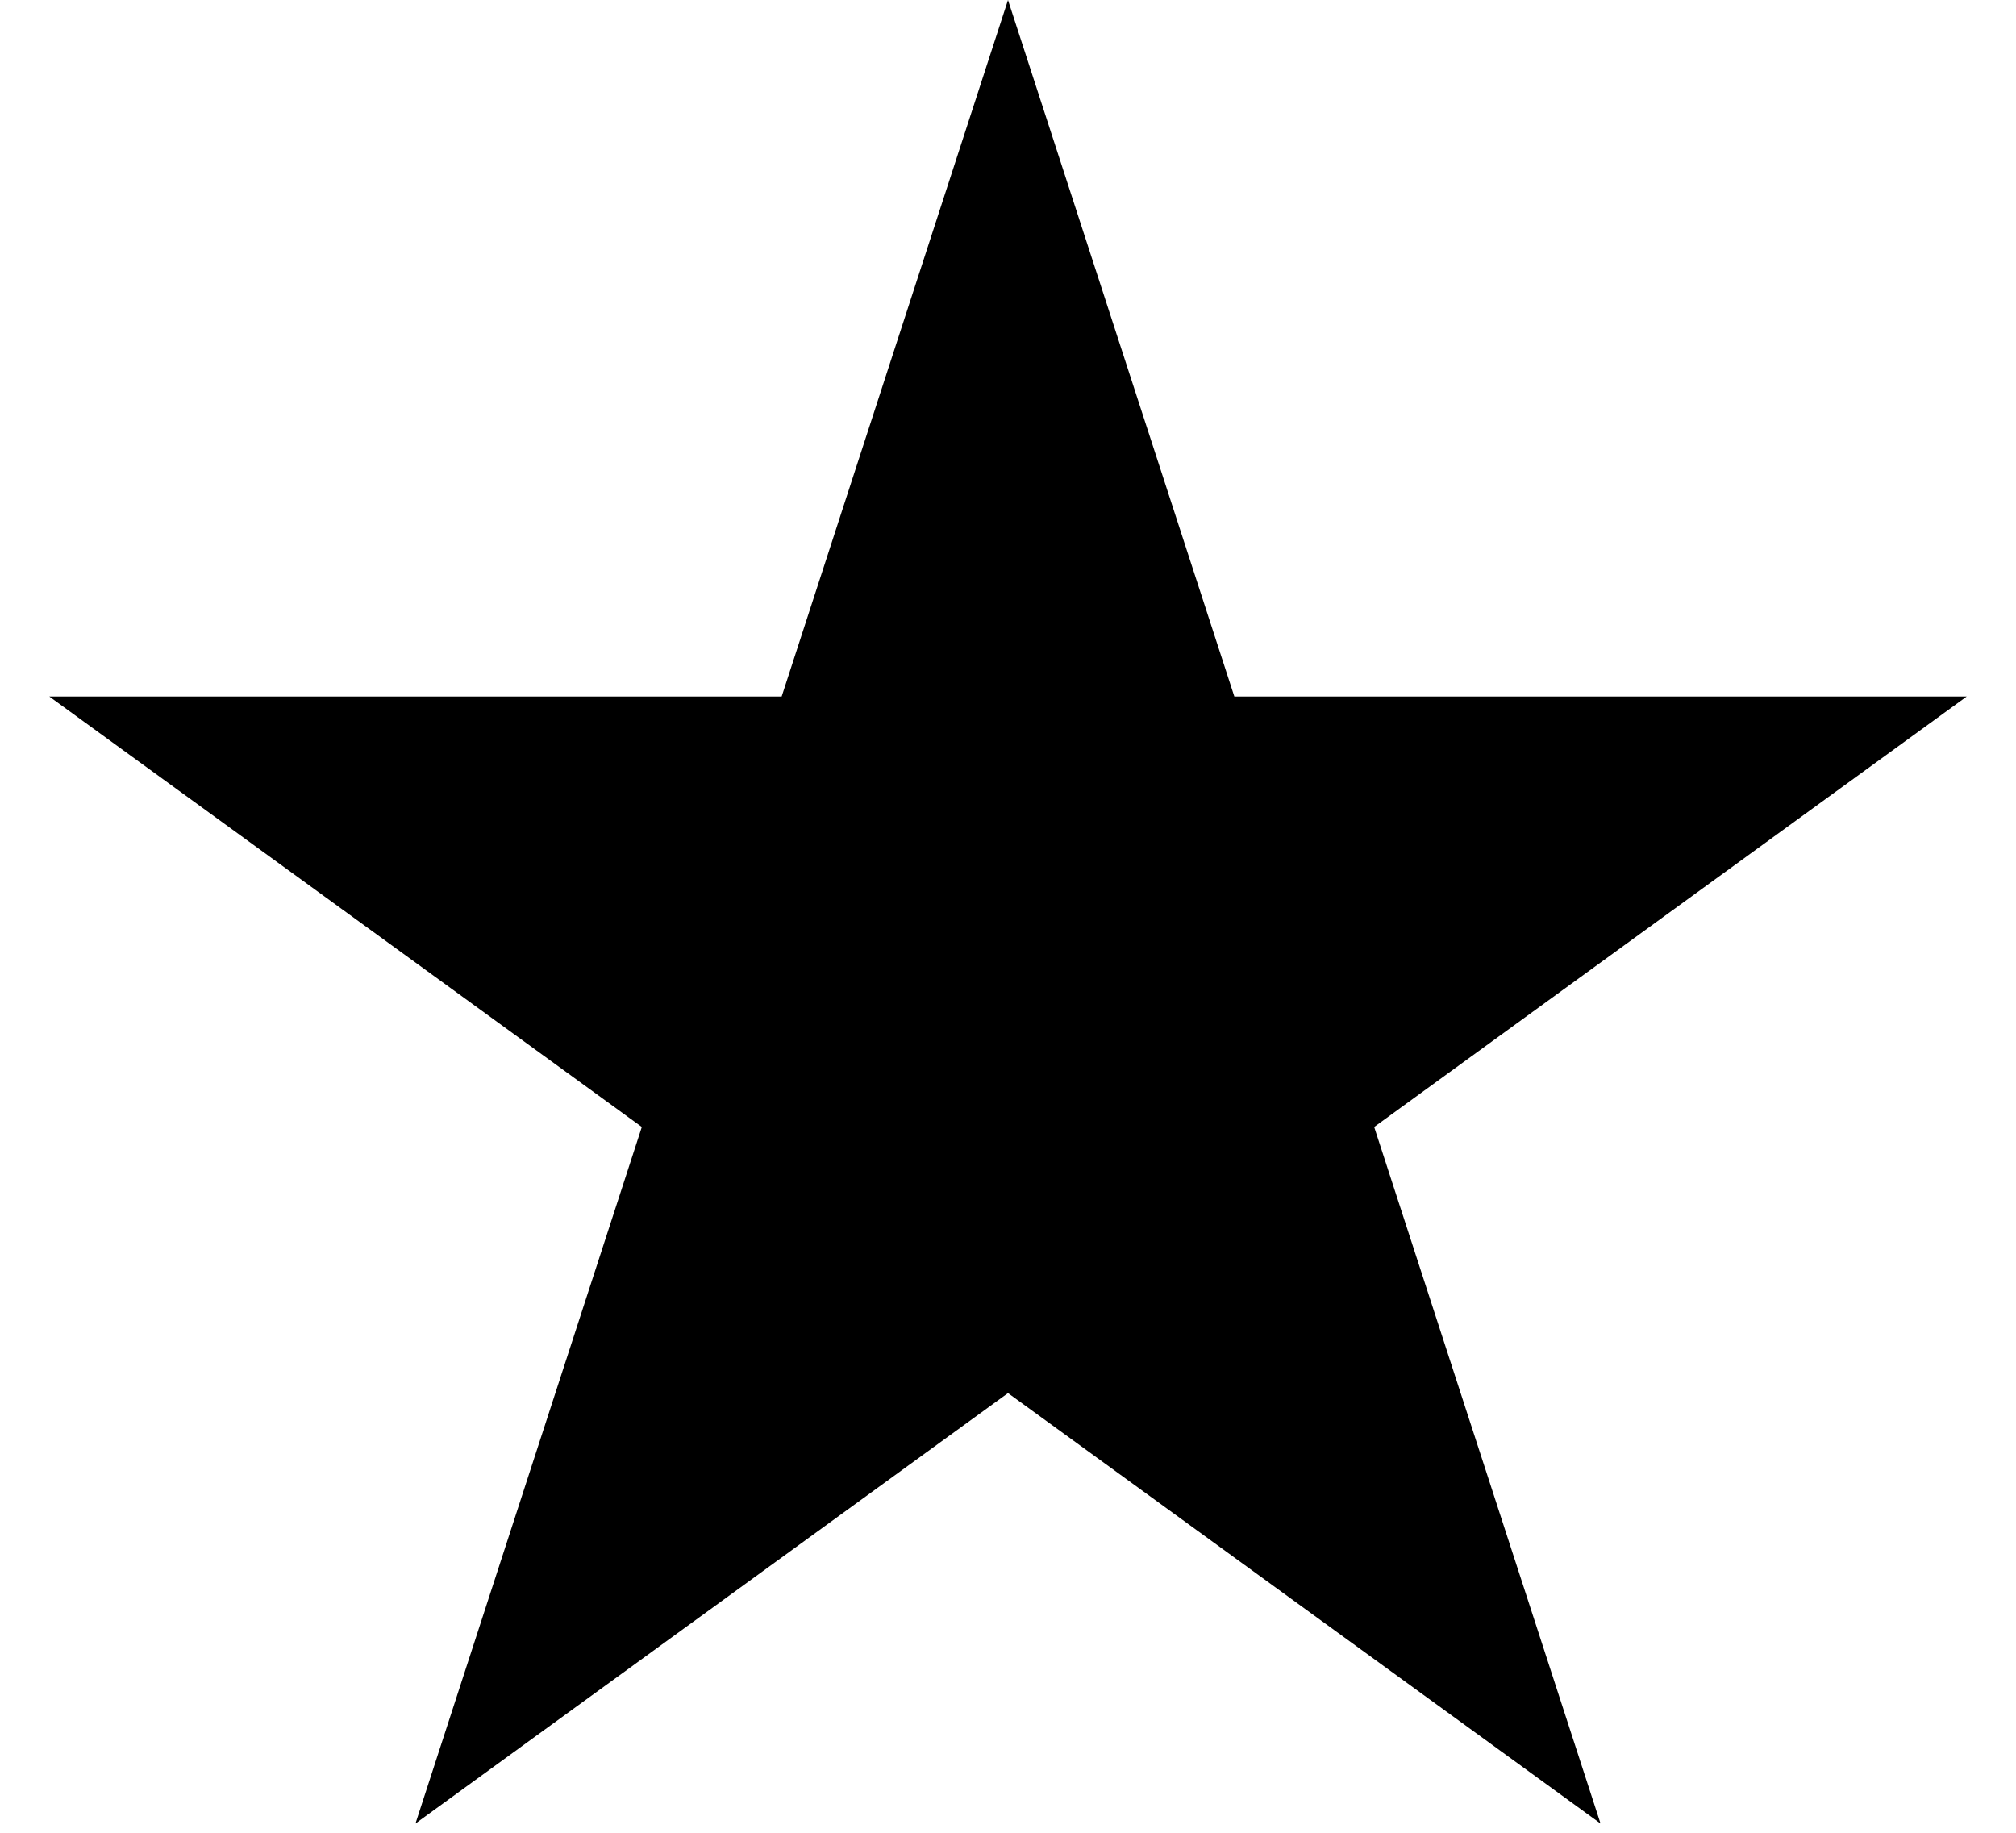
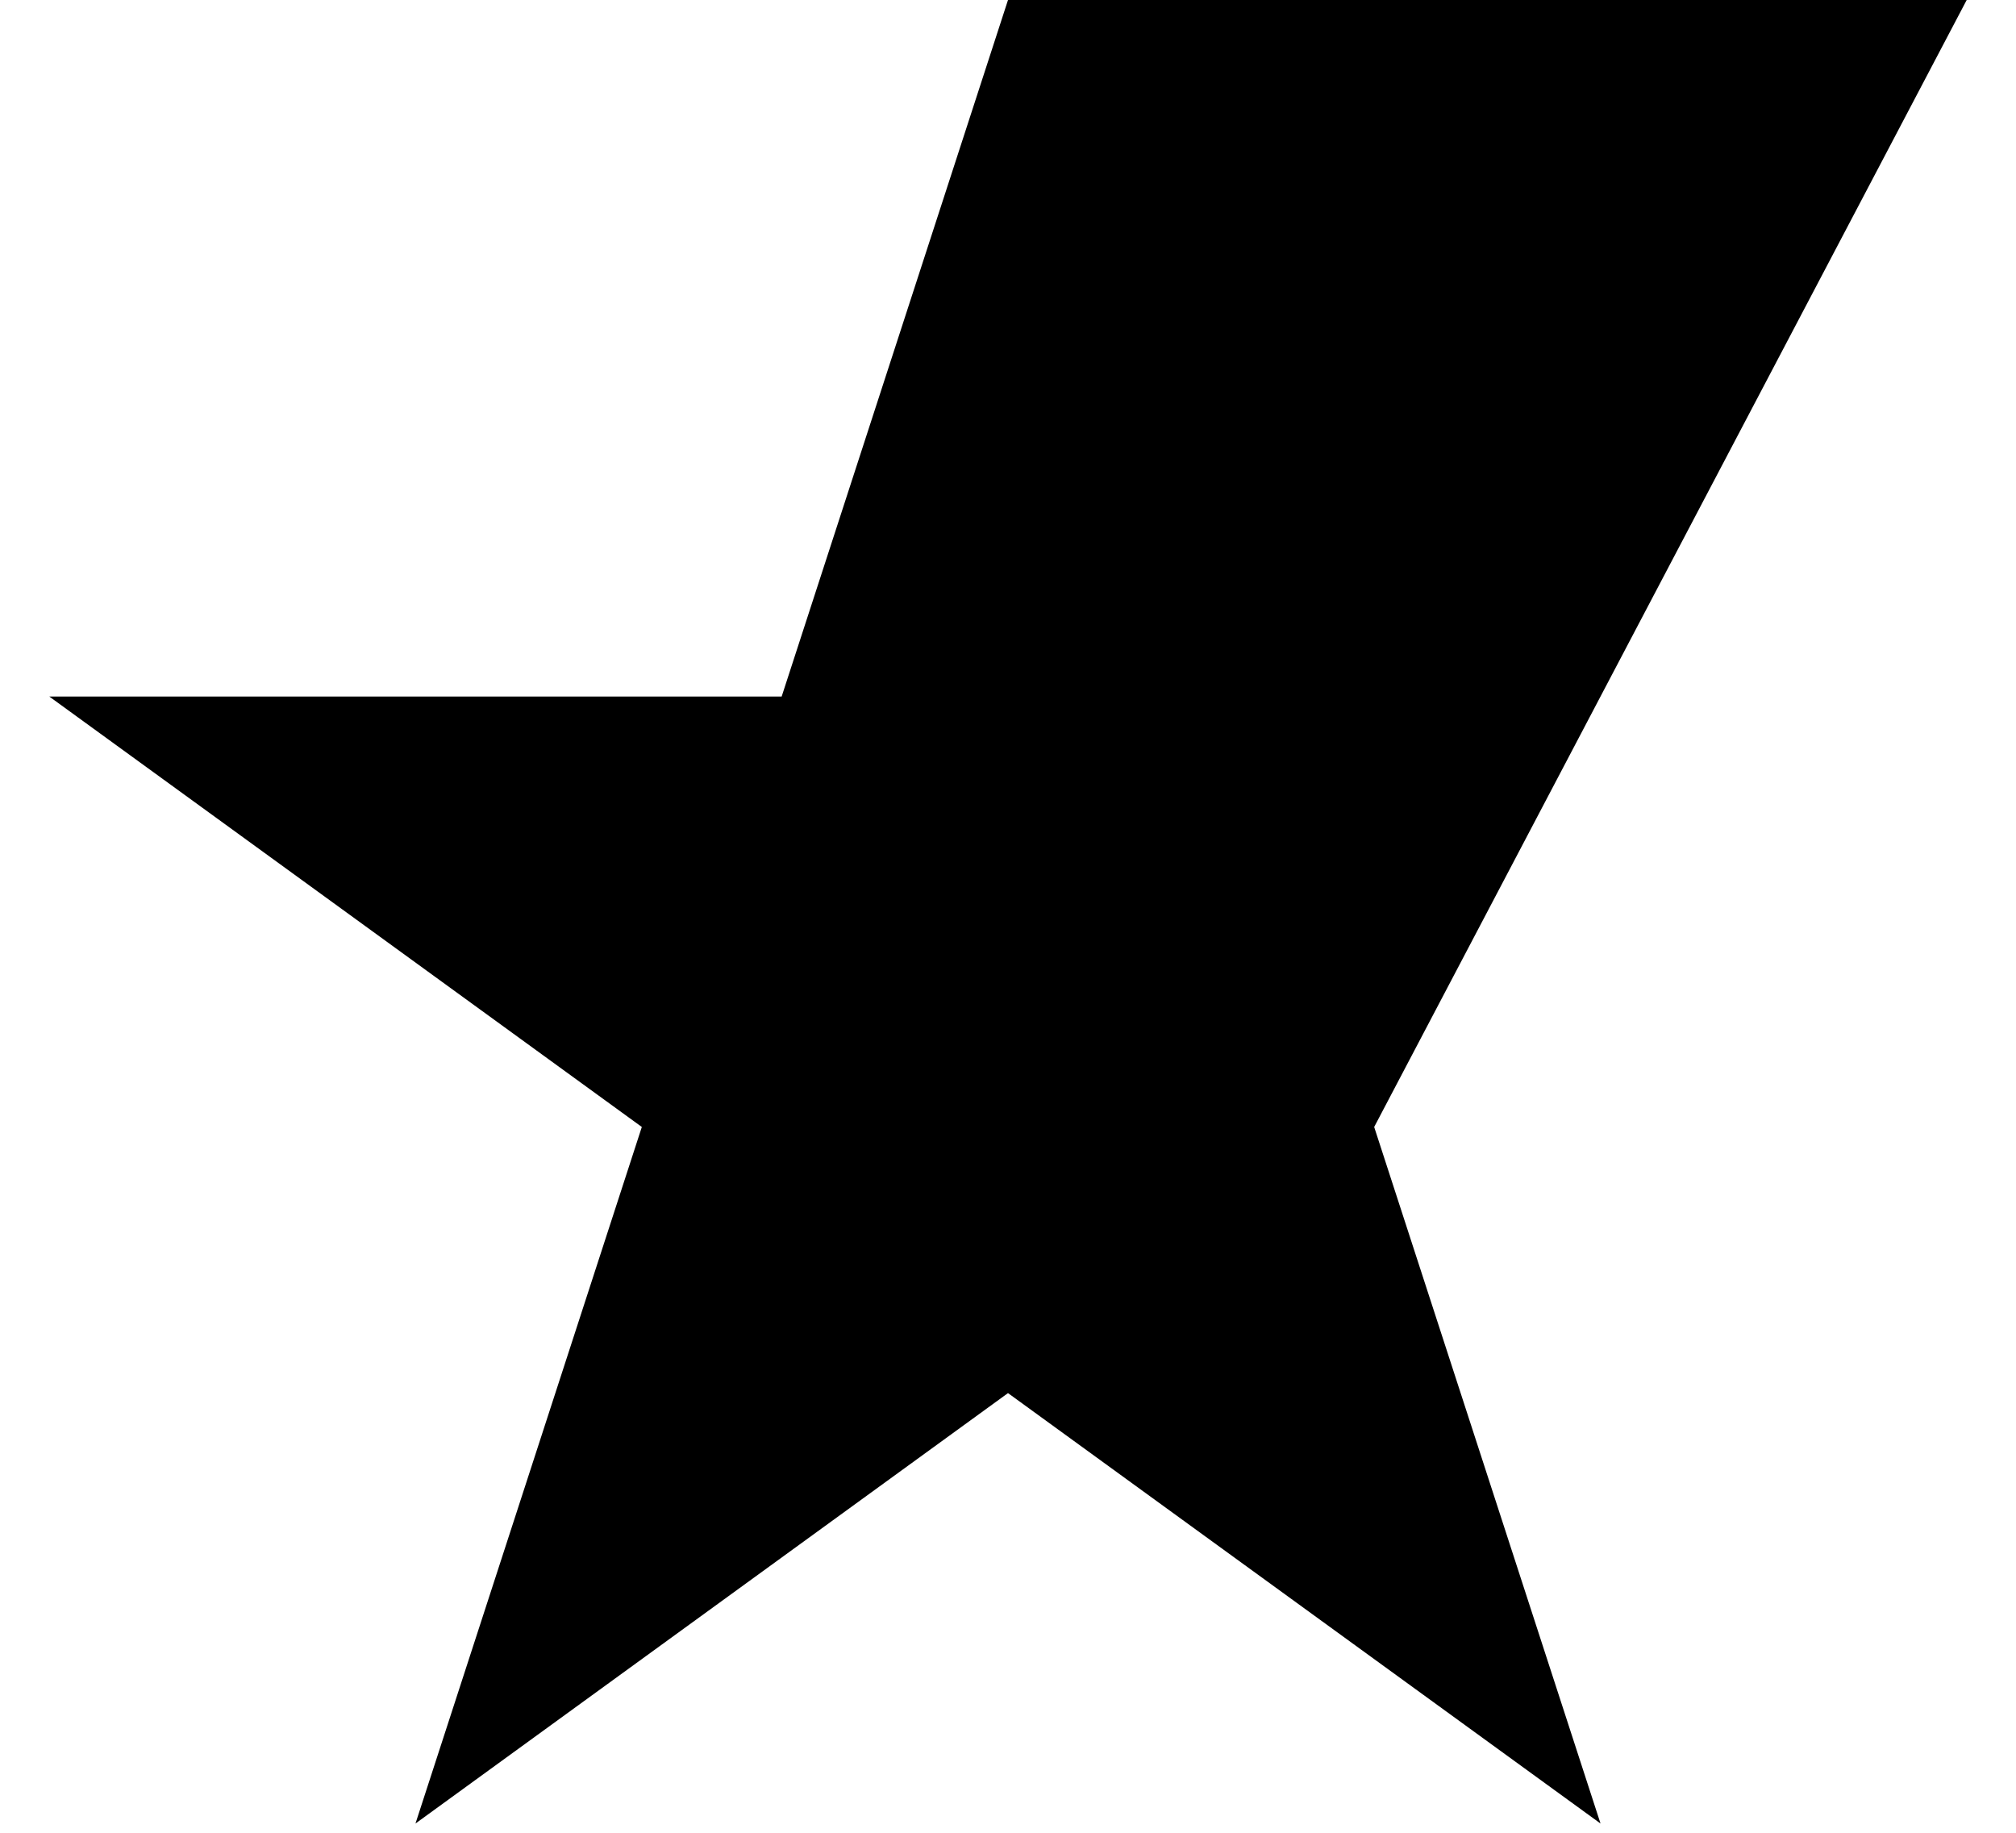
<svg xmlns="http://www.w3.org/2000/svg" width="22" height="20" viewBox="0 0 22 20" fill="none">
-   <path id="Star 2" d="M11 0L13.47 7.601H21.462L14.996 12.298L17.466 19.899L11 15.202L4.534 19.899L7.004 12.298L0.538 7.601H8.53L11 0Z" fill="black" />
+   <path id="Star 2" d="M11 0H21.462L14.996 12.298L17.466 19.899L11 15.202L4.534 19.899L7.004 12.298L0.538 7.601H8.53L11 0Z" fill="black" />
</svg>